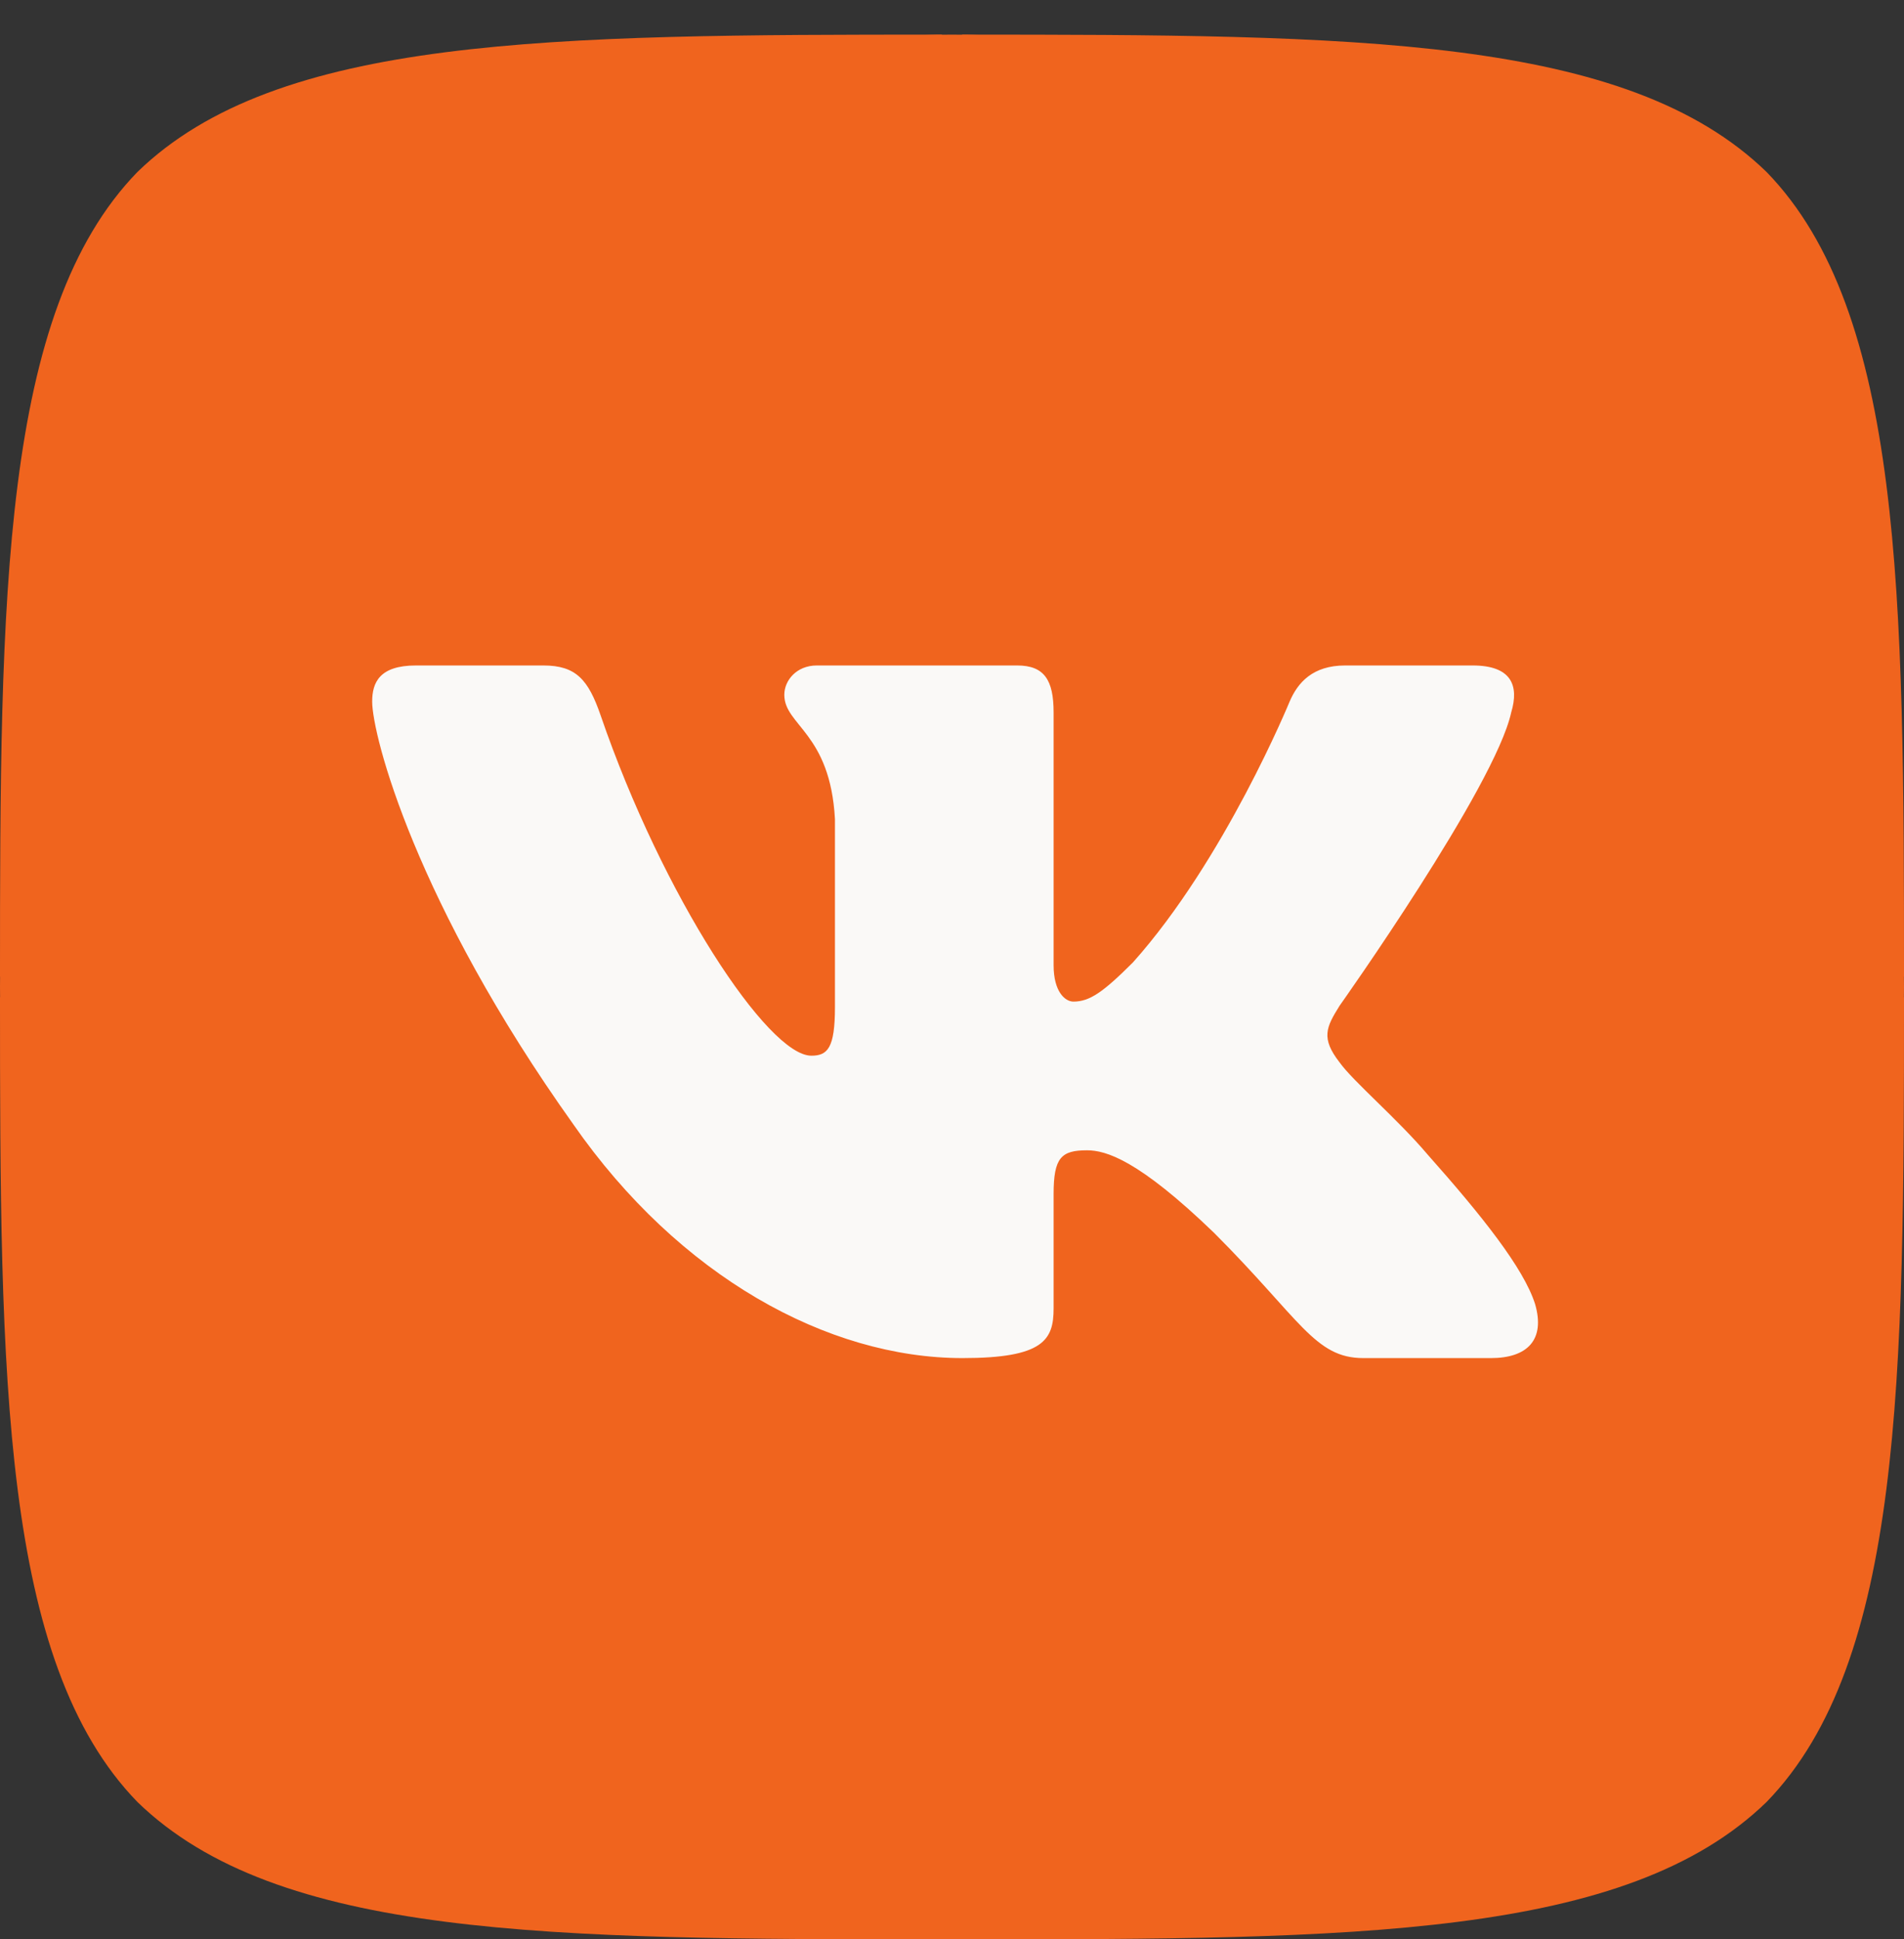
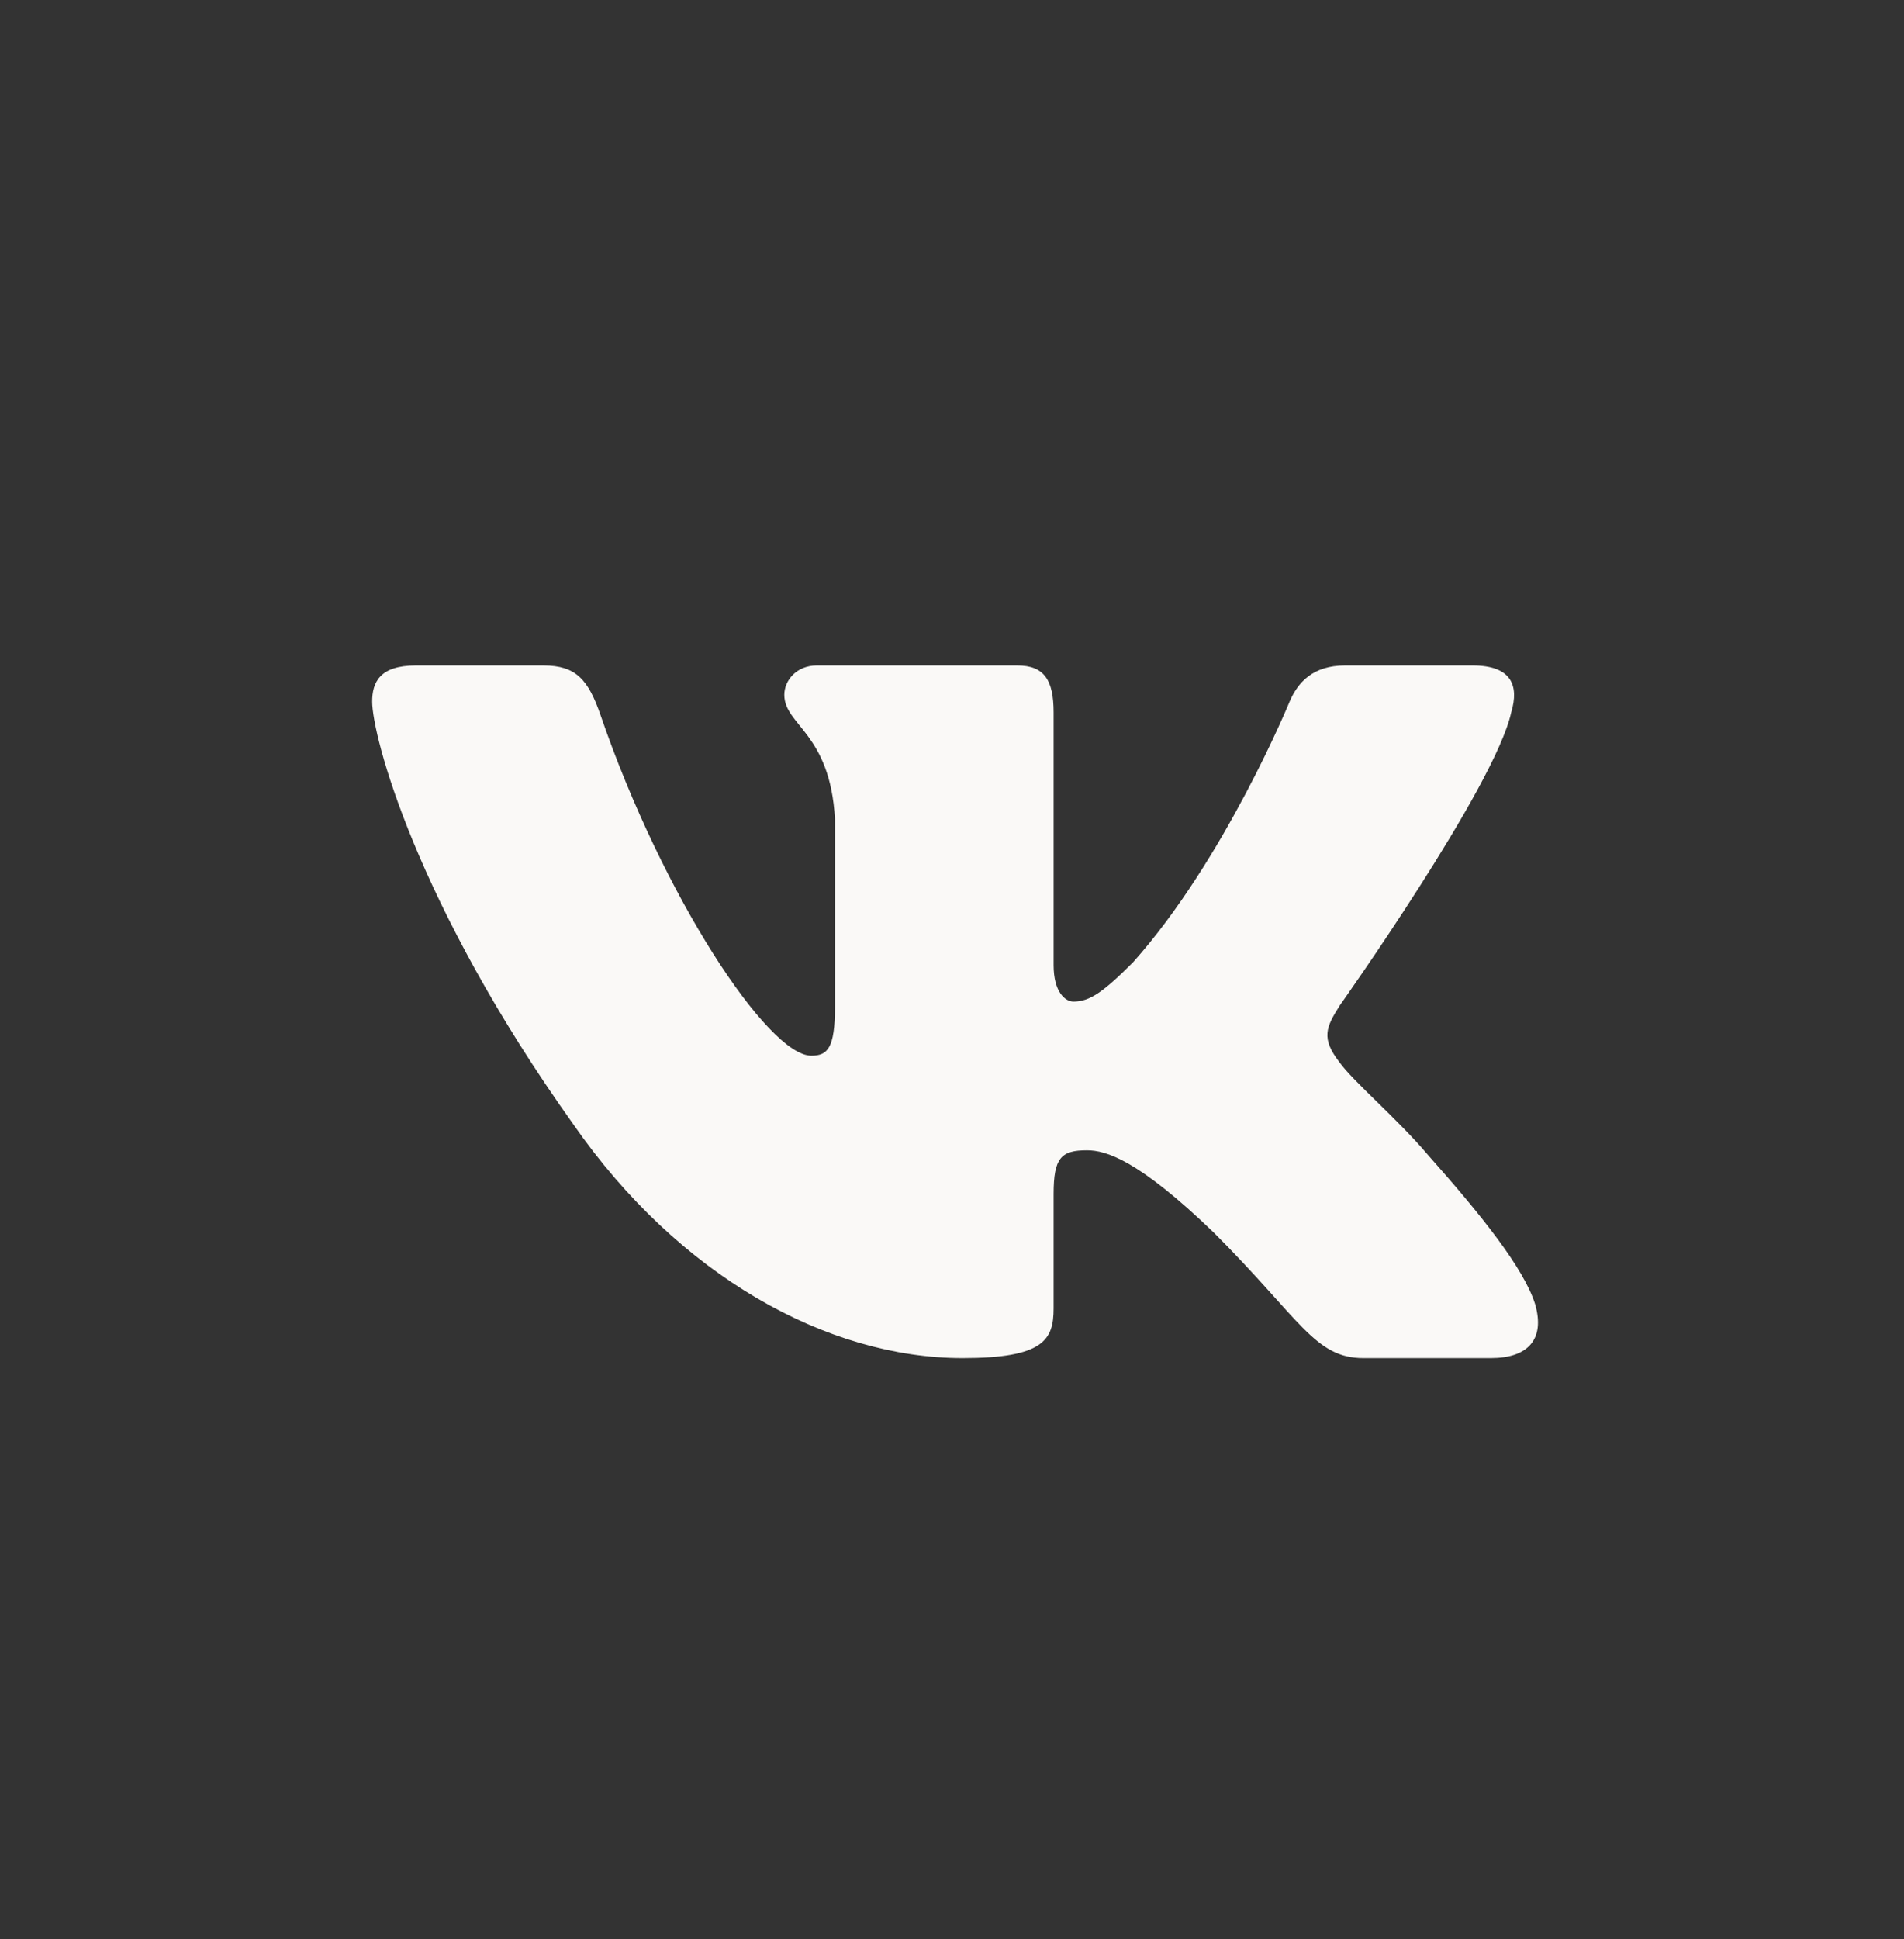
<svg xmlns="http://www.w3.org/2000/svg" width="55" height="56" viewBox="0 0 55 56" fill="none">
  <rect x="0" y="0" width="55" height="56" fill="#333333" stroke="none" />
-   <circle cx="27.5" cy="28.5" r="27.5" fill="#F0641E" />
-   <path d="M32.804 33.804C28.482 38.263 28.168 43.821 27.795 56C39.148 56 46.986 55.961 51.032 52.032C54.961 47.986 55 39.775 55 28.795C42.821 29.188 37.263 29.482 32.804 33.804ZM0 28.795C0 39.775 0.039 47.986 3.968 52.032C8.014 55.961 15.852 56 27.205 56C26.812 43.821 26.518 38.263 22.196 33.804C17.738 29.482 12.179 29.168 0 28.795ZM27.205 1C15.871 1 8.014 1.039 3.968 4.968C0.039 9.014 0 17.225 0 28.205C12.179 27.812 17.738 27.518 22.196 23.196C26.518 18.738 26.832 13.179 27.205 1ZM32.804 23.196C28.482 18.738 28.168 13.179 27.795 1C39.148 1 46.986 1.039 51.032 4.968C54.961 9.014 55 17.225 55 28.205C42.821 27.812 37.263 27.518 32.804 23.196Z" fill="#F0641E" />
  <path fill-rule="evenodd" clip-rule="evenodd" d="M43.654 20.57C43.889 19.789 43.654 19.216 42.54 19.216H38.856C37.919 19.216 37.487 19.711 37.253 20.258C37.253 20.258 35.38 24.824 32.726 27.791C31.867 28.649 31.477 28.922 31.008 28.922C30.774 28.922 30.435 28.649 30.435 27.869V20.57C30.435 19.633 30.163 19.216 29.383 19.216H23.593C23.008 19.216 22.656 19.65 22.656 20.062C22.656 20.951 23.983 21.155 24.119 23.653V29.079C24.119 30.268 23.905 30.484 23.436 30.484C22.187 30.484 19.149 25.897 17.347 20.648C16.994 19.628 16.64 19.216 15.698 19.216H12.014C10.961 19.216 10.751 19.711 10.751 20.258C10.751 21.233 12 26.073 16.567 32.474C19.611 36.846 23.9 39.216 27.804 39.216C30.145 39.216 30.435 38.689 30.435 37.783V34.479C30.435 33.426 30.657 33.216 31.399 33.216C31.945 33.216 32.882 33.489 35.068 35.597C37.566 38.095 37.977 39.216 39.383 39.216H43.067C44.119 39.216 44.646 38.689 44.342 37.651C44.01 36.615 42.817 35.114 41.234 33.333C40.376 32.318 39.088 31.226 38.697 30.679C38.151 29.976 38.307 29.664 38.697 29.04C38.697 29.04 43.186 22.717 43.654 20.57Z" fill="#FAF9F7" />
</svg>